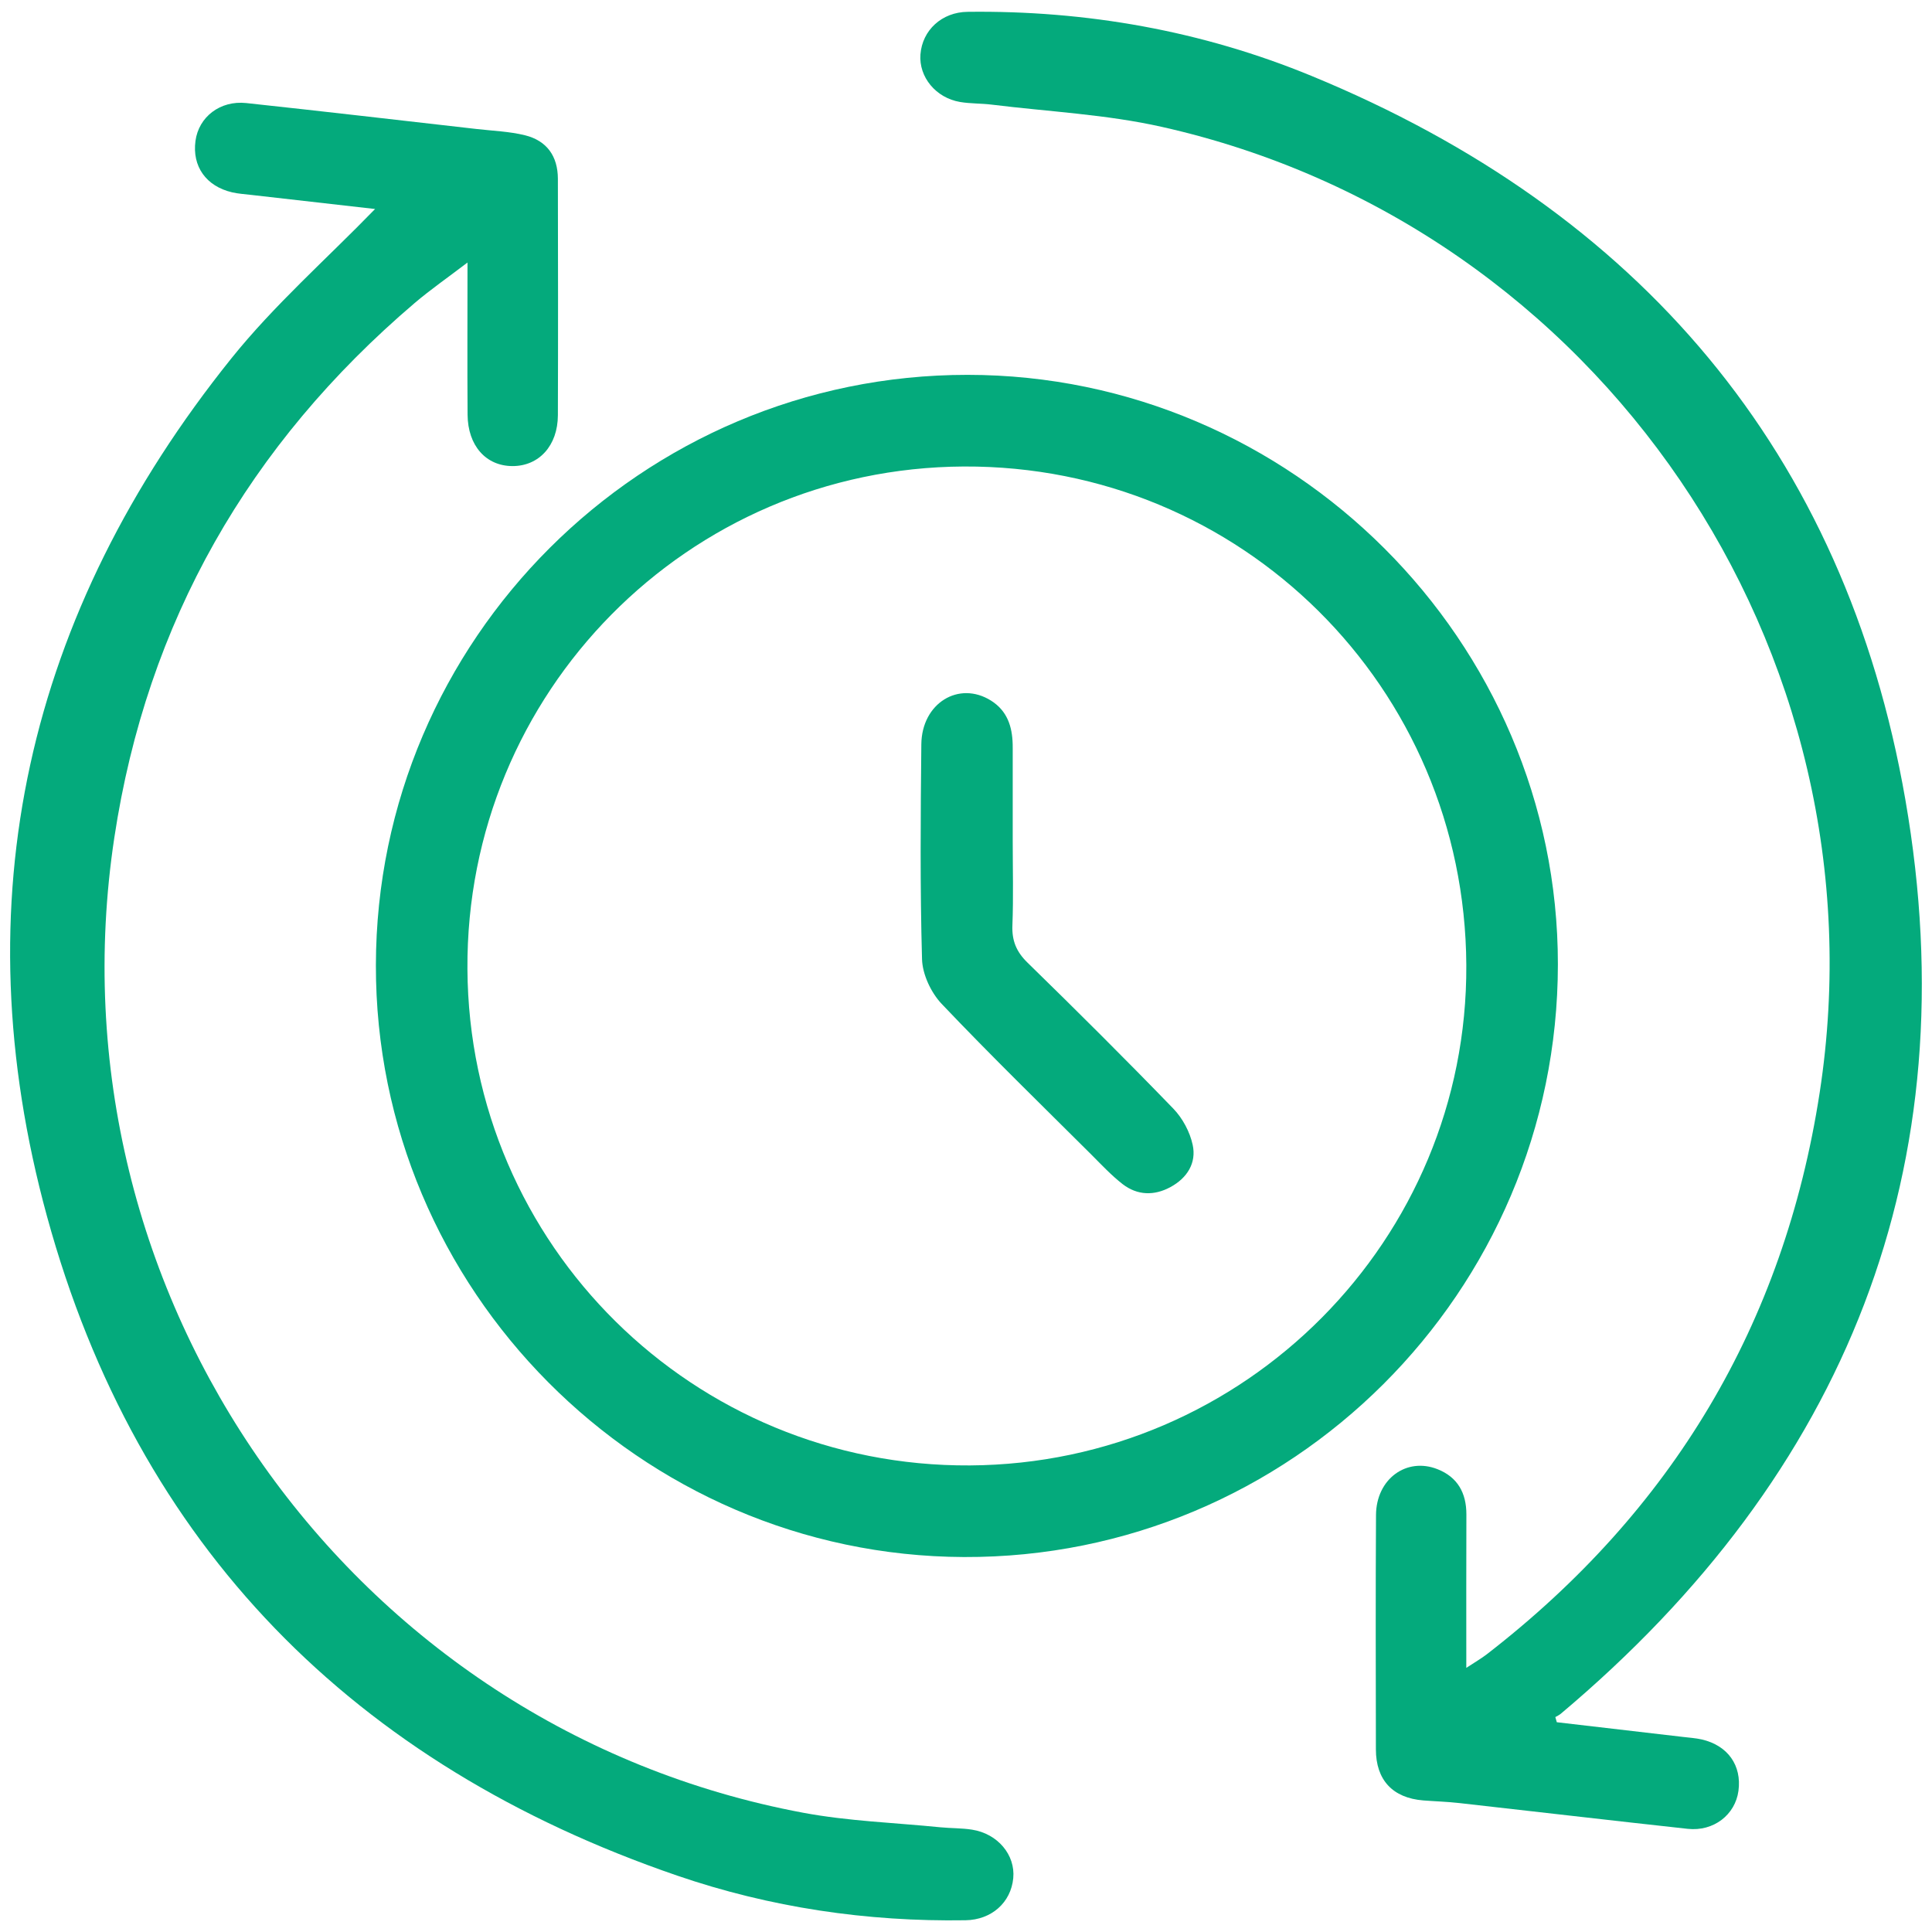
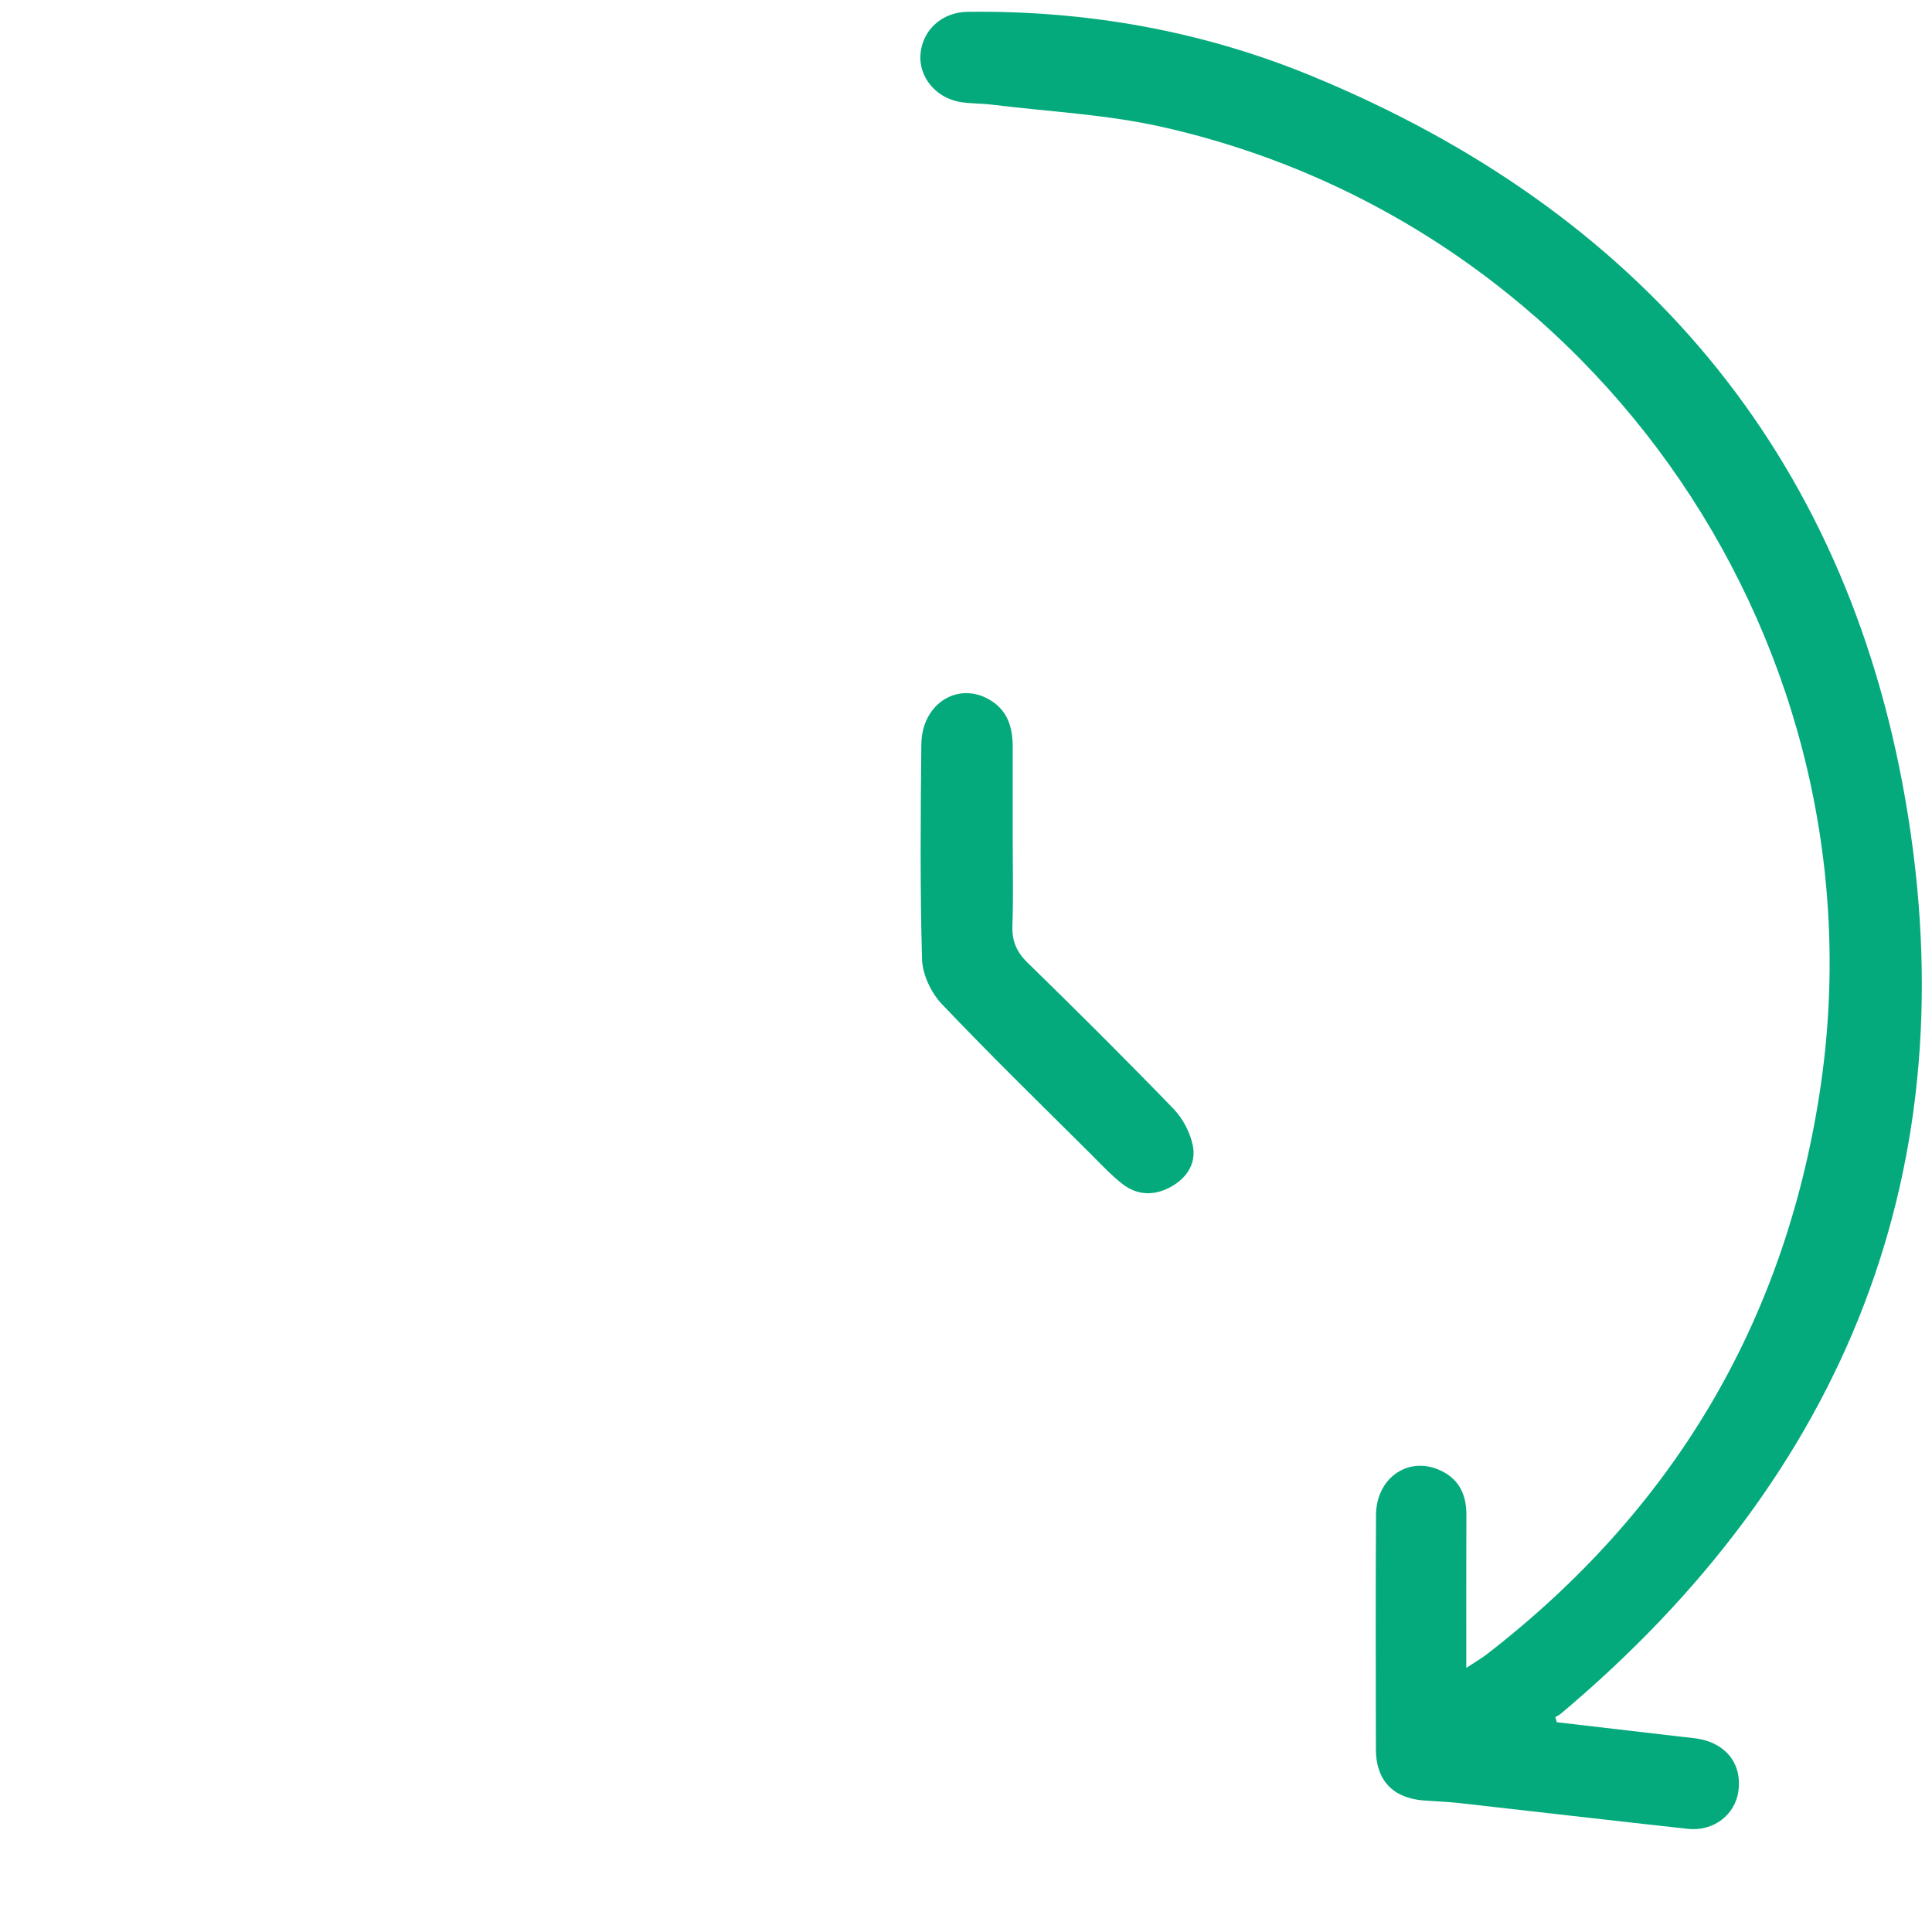
<svg xmlns="http://www.w3.org/2000/svg" version="1.1" id="Layer_1" x="0px" y="0px" width="50px" height="50px" viewBox="0 0 50 50" xml:space="preserve">
  <g>
-     <path fill-rule="evenodd" clip-rule="evenodd" fill="#04AA7C" d="M25.041,9.701c8.39,0.003,15.283,6.889,15.277,15.258   c-0.005,8.48-6.909,15.369-15.372,15.337C16.561,40.262,9.713,33.37,9.728,24.978C9.741,16.553,16.613,9.698,25.041,9.701z    M37.948,24.976c-0.037-7.194-5.829-12.938-13.006-12.903c-7.147,0.037-12.887,5.848-12.845,13.005   c0.042,7.152,5.851,12.89,13.004,12.847C32.23,37.882,37.985,32.081,37.948,24.976z" />
    <path fill-rule="evenodd" clip-rule="evenodd" fill="#04AA7C" d="M40.29,44.571c1.088,0.128,2.174,0.253,3.262,0.38   c0.163,0.02,0.33,0.03,0.49,0.066c0.674,0.156,1.038,0.672,0.949,1.331c-0.084,0.619-0.643,1.055-1.313,0.982   c-1.971-0.215-3.939-0.446-5.911-0.667c-0.31-0.035-0.622-0.044-0.932-0.068c-0.792-0.063-1.227-0.529-1.227-1.322   c-0.003-2.021-0.009-4.043,0.003-6.064c0.005-0.931,0.788-1.506,1.593-1.186c0.519,0.205,0.747,0.616,0.746,1.17   c-0.005,1.286-0.002,2.57-0.002,3.971c0.223-0.147,0.388-0.241,0.535-0.355c4.787-3.705,7.685-8.535,8.609-14.524   c1.769-11.458-5.706-22.458-17.021-25.001c-1.438-0.324-2.933-0.394-4.404-0.576c-0.272-0.034-0.55-0.023-0.821-0.069   c-0.628-0.106-1.069-0.648-1.025-1.23c0.048-0.629,0.555-1.095,1.219-1.103c3.08-0.039,6.068,0.49,8.908,1.661   c8.464,3.487,13.8,9.73,15.363,18.729c1.649,9.497-1.521,17.438-8.918,23.656c-0.042,0.035-0.093,0.058-0.141,0.086   C40.266,44.481,40.278,44.526,40.29,44.571z" />
-     <path fill-rule="evenodd" clip-rule="evenodd" fill="#04AA7C" d="M9.707,5.409c-1.035-0.118-2.122-0.24-3.209-0.365   c-0.164-0.02-0.33-0.029-0.49-0.066C5.333,4.82,4.97,4.306,5.059,3.646c0.084-0.62,0.638-1.051,1.314-0.979   c1.989,0.214,3.978,0.446,5.966,0.672c0.417,0.048,0.844,0.062,1.249,0.162c0.566,0.141,0.848,0.542,0.85,1.125   c0.004,2.04,0.007,4.079,0,6.119c-0.002,0.789-0.491,1.32-1.178,1.317c-0.684-0.003-1.153-0.529-1.159-1.329   c-0.009-1.264-0.002-2.529-0.002-3.939c-0.519,0.396-0.962,0.703-1.371,1.051c-4.287,3.655-6.925,8.249-7.769,13.831   C1.166,33.522,9.082,44.73,20.788,46.914c1.167,0.218,2.365,0.257,3.549,0.376c0.273,0.027,0.552,0.019,0.823,0.062   c0.663,0.105,1.12,0.655,1.063,1.254c-0.06,0.633-0.563,1.079-1.234,1.09c-2.553,0.041-5.057-0.33-7.463-1.155   c-8.366-2.87-13.97-8.517-16.31-17.063c-2.23-8.146-0.517-15.614,4.771-22.202C7.094,7.896,8.443,6.711,9.707,5.409z" />
    <path fill-rule="evenodd" clip-rule="evenodd" fill="#04AA7C" d="M26.209,21.741c0,0.735,0.02,1.471-0.008,2.204   c-0.016,0.397,0.1,0.684,0.389,0.966c1.274,1.243,2.538,2.501,3.777,3.782c0.237,0.246,0.427,0.599,0.499,0.934   c0.104,0.472-0.146,0.862-0.572,1.093c-0.419,0.229-0.858,0.221-1.242-0.076c-0.288-0.225-0.541-0.495-0.8-0.755   c-1.302-1.297-2.618-2.578-3.882-3.909c-0.275-0.291-0.496-0.761-0.508-1.155c-0.052-1.853-0.037-3.708-0.018-5.563   c0.011-1.066,0.973-1.652,1.804-1.13c0.418,0.264,0.549,0.667,0.56,1.131c0.001,0.037,0.001,0.073,0.001,0.11   C26.209,20.162,26.209,20.953,26.209,21.741z" />
  </g>
</svg>